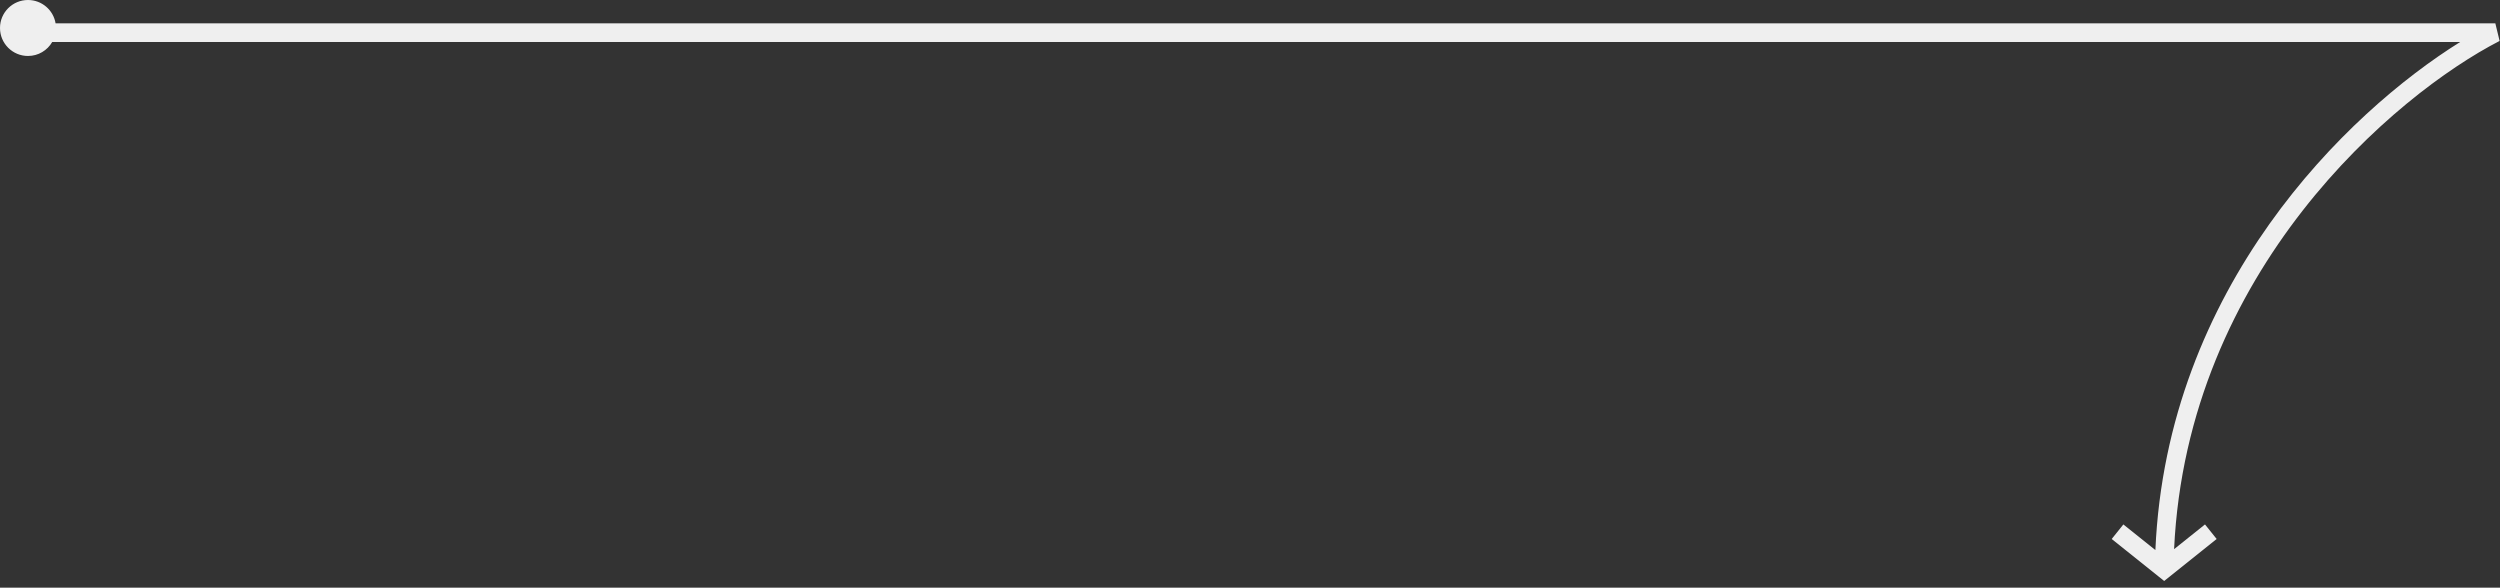
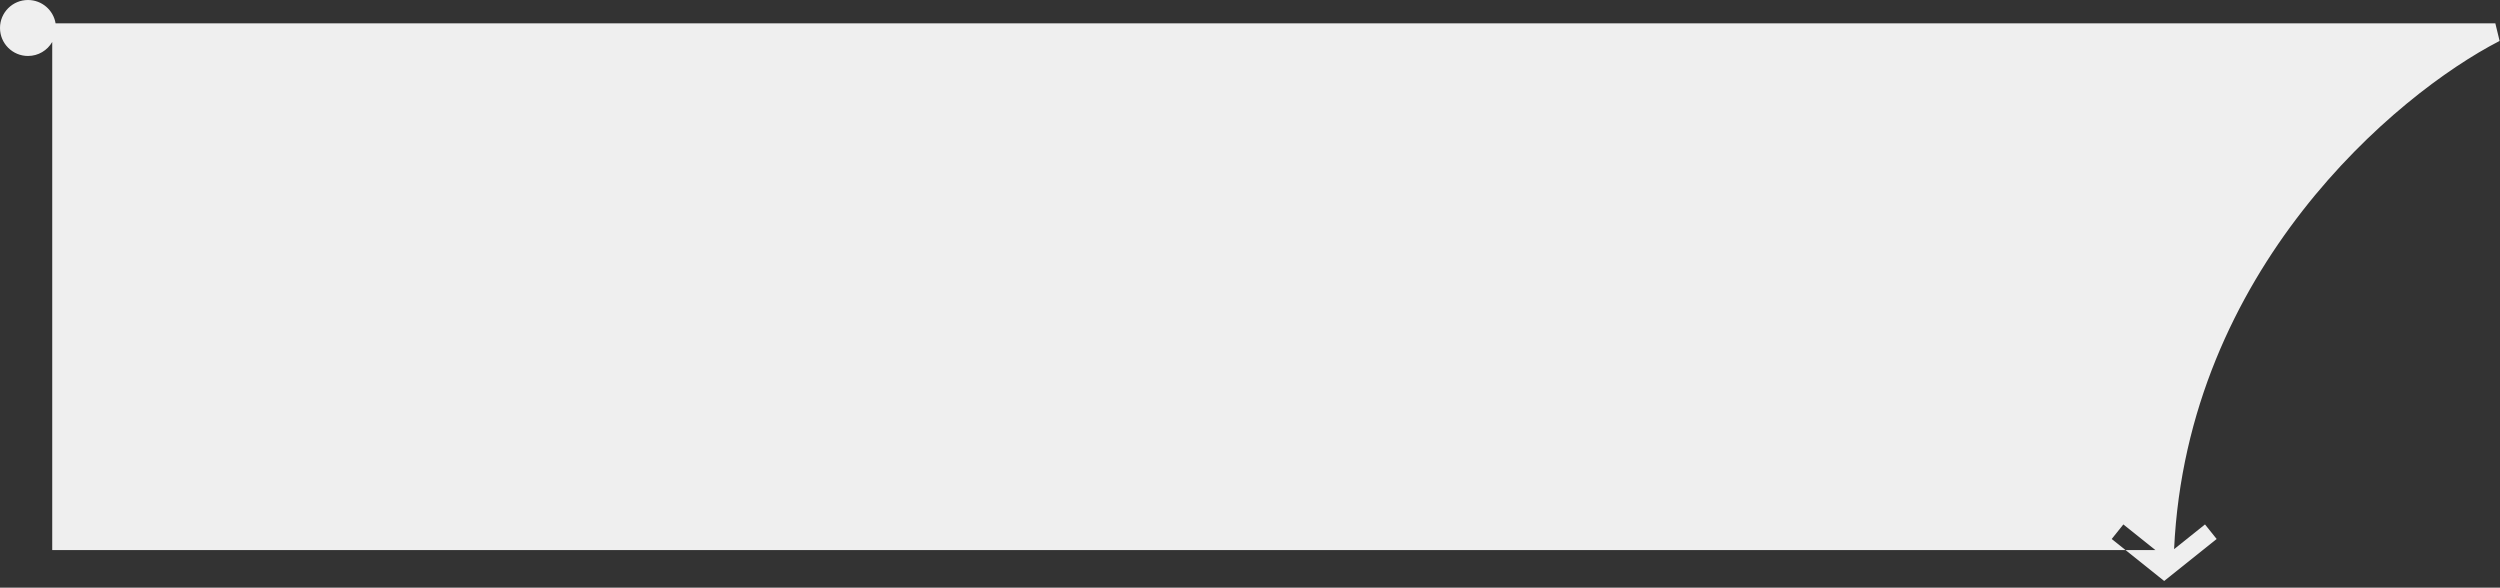
<svg xmlns="http://www.w3.org/2000/svg" width="268" height="63" viewBox="0 0 268 63" fill="none">
  <rect x="0" y="0" width="268" height="63" fill="#333333" stroke="none" />
-   <path fill-rule="evenodd" clip-rule="evenodd" d="M5.599 4.5C5.08 5.397 4.11 6 3 6C1.343 6 0 4.657 0 3C0 1.343 1.343 0 3 0C4.487 0 5.72 1.081 5.959 2.5H267.5L267.957 4.389C256.742 10.157 234.458 29.018 233.063 58.869L236.375 56.219L237.625 57.781L232.625 61.781L232 62.281L231.375 61.781L226.375 57.781L227.625 56.219L231.057 58.965C232.289 30.757 251.552 12.094 263.733 4.5H5.599Z" fill="#EFEFEF" />
+   <path fill-rule="evenodd" clip-rule="evenodd" d="M5.599 4.5C5.08 5.397 4.11 6 3 6C1.343 6 0 4.657 0 3C0 1.343 1.343 0 3 0C4.487 0 5.72 1.081 5.959 2.5H267.5L267.957 4.389C256.742 10.157 234.458 29.018 233.063 58.869L236.375 56.219L237.625 57.781L232.625 61.781L232 62.281L231.375 61.781L226.375 57.781L227.625 56.219L231.057 58.965H5.599Z" fill="#EFEFEF" />
</svg>